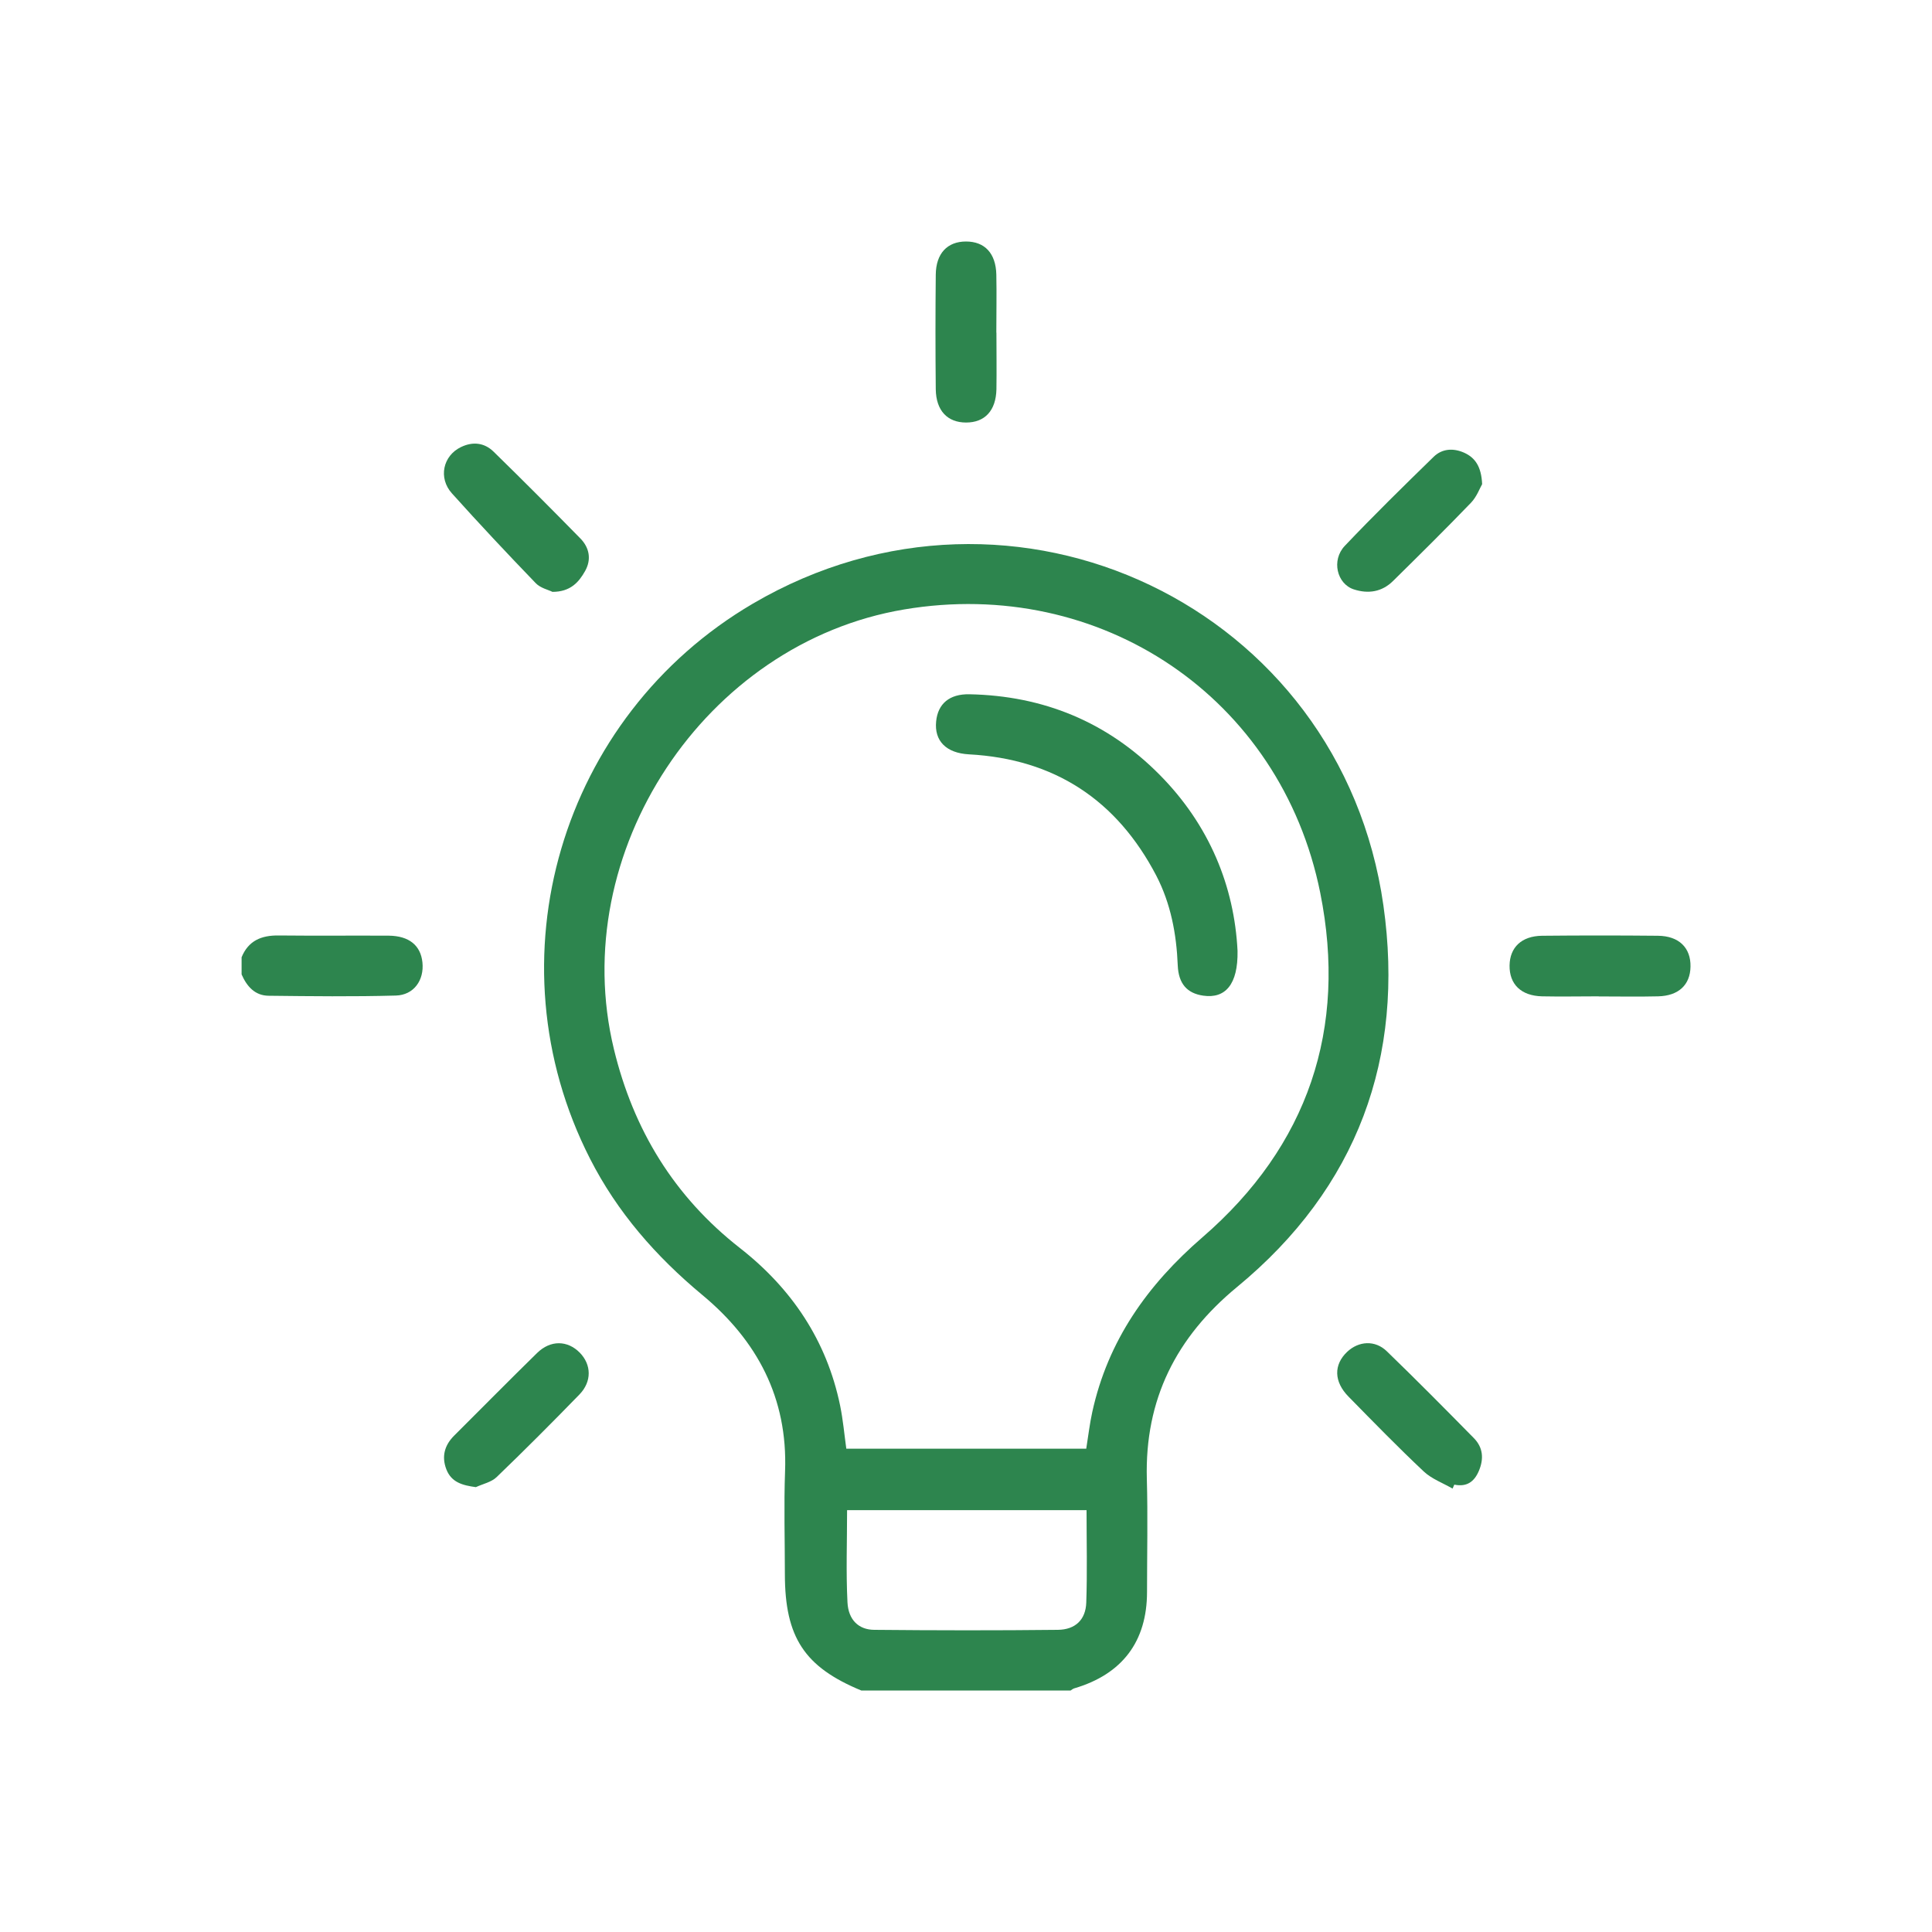
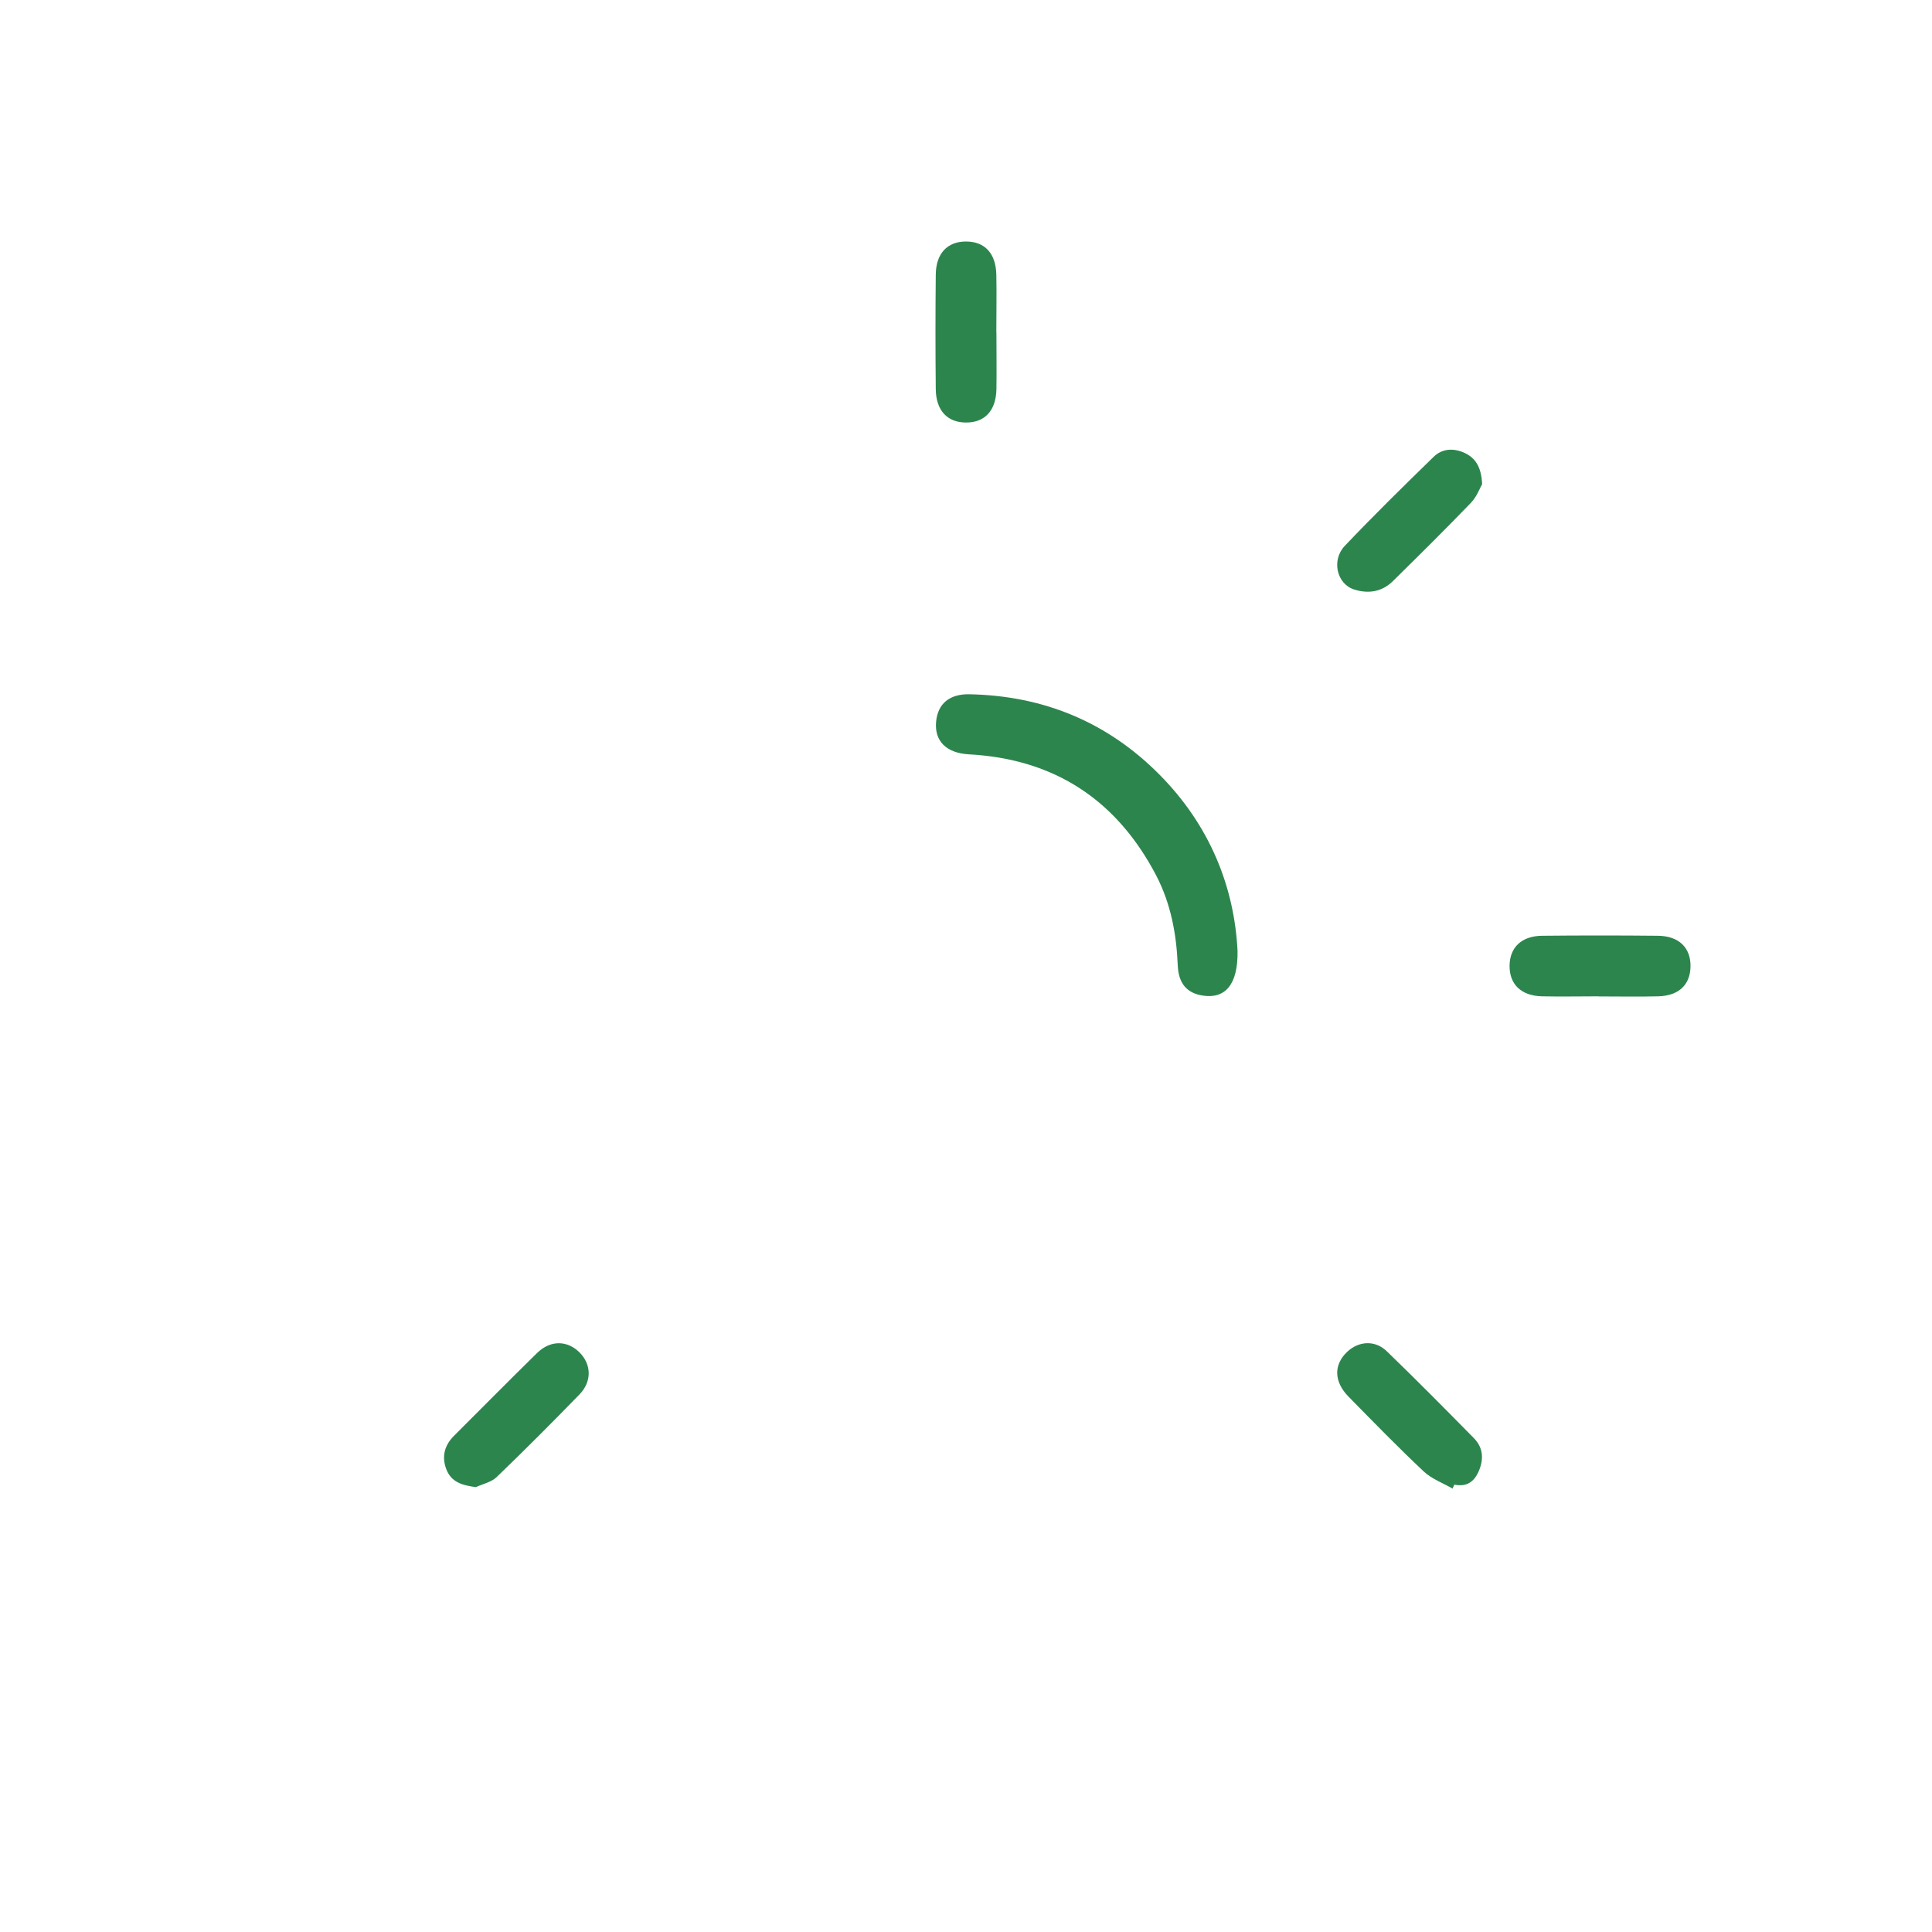
<svg xmlns="http://www.w3.org/2000/svg" id="Ebene_1" data-name="Ebene 1" width="200" height="200" viewBox="0 0 200 200">
  <defs>
    <style>
      .cls-1 {
        fill: #2d854e;
        stroke-width: 0px;
      }
    </style>
  </defs>
-   <path class="cls-1" d="M112.49,156.33h-24.8c0,3.24-.12,6.4.04,9.54.09,1.82,1.16,2.84,2.77,2.85,6.34.06,12.68.07,19.01,0,1.81-.02,2.88-1.05,2.94-2.82.11-3.15.03-6.31.03-9.57M112.45,149.95c.22-1.38.36-2.59.62-3.77,1.62-7.4,5.71-13.17,11.4-18.09,10.95-9.47,15.02-21.61,12.2-35.67-4.07-20.24-22.76-32.75-43.07-29.33-20.66,3.47-34.97,25.17-30.05,45.51,2.02,8.35,6.23,15.26,13.04,20.59,5.36,4.19,8.99,9.57,10.38,16.32.3,1.46.43,2.95.64,4.46h24.85ZM89.16,175c-5.88-2.43-7.9-5.5-7.91-12.02,0-3.56-.11-7.13.02-10.69.28-7.58-2.89-13.52-8.56-18.23-4.79-3.98-8.81-8.56-11.64-14.13-10.48-20.57-3.07-45.76,16.88-57.45,26.98-15.8,60.87.29,65.26,31.25,2.23,15.75-2.69,29.23-15.15,39.5-6.31,5.2-9.56,11.64-9.34,19.85.11,3.9.02,7.81.02,11.71,0,5.14-2.57,8.53-7.54,9.99-.13.04-.25.14-.37.22h-21.68Z" />
-   <path class="cls-1" d="M25,99.12c.7-1.74,2.05-2.3,3.83-2.28,3.8.04,7.6,0,11.41.02,2.11.02,3.31,1.01,3.49,2.77.19,1.84-.89,3.38-2.76,3.43-4.38.12-8.77.07-13.15.02-1.43-.01-2.27-.97-2.81-2.21v-1.76Z" />
  <path class="cls-1" d="M165.5,103.14c-1.95,0-3.91.04-5.86,0-2.18-.05-3.4-1.25-3.37-3.2.03-1.87,1.24-3.04,3.35-3.07,4-.04,8.01-.04,12.01,0,2.18.02,3.41,1.25,3.37,3.2-.03,1.88-1.23,3.02-3.35,3.07-2.05.05-4.1.01-6.15.01" />
  <path class="cls-1" d="M103.15,34.44c0,1.95.03,3.91,0,5.86-.05,2.21-1.2,3.44-3.14,3.44-1.93,0-3.11-1.23-3.14-3.44-.04-3.95-.04-7.91,0-11.86.02-2.21,1.2-3.44,3.13-3.44,1.94,0,3.09,1.22,3.14,3.43.04,2,0,4,0,6" />
-   <path class="cls-1" d="M57.19,61.27c-.41-.21-1.25-.39-1.74-.91-2.94-3.05-5.84-6.14-8.67-9.29-1.43-1.59-.93-3.89.94-4.79,1.22-.59,2.42-.46,3.38.48,3.03,2.96,6.02,5.96,8.98,8.98.94.96,1.16,2.18.49,3.37-.65,1.16-1.52,2.16-3.39,2.16" />
  <path class="cls-1" d="M150.37,154.1c-1-.58-2.16-1-2.98-1.77-2.67-2.51-5.22-5.13-7.79-7.75-1.53-1.55-1.55-3.31-.14-4.64,1.19-1.12,2.88-1.24,4.1-.06,3.05,2.95,6.04,5.97,9.02,9,.95.97,1.04,2.14.51,3.39-.48,1.13-1.26,1.68-2.54,1.42-.06.14-.12.27-.18.41" />
  <path class="cls-1" d="M49.27,153.95c-1.41-.19-2.55-.5-3.07-1.86-.5-1.32-.18-2.48.81-3.47,2.86-2.85,5.7-5.73,8.59-8.56,1.39-1.36,3.15-1.32,4.42-.03,1.21,1.24,1.26,2.98-.03,4.32-2.82,2.9-5.67,5.76-8.58,8.56-.54.52-1.41.7-2.13,1.03" />
  <path class="cls-1" d="M153.43,50.12c-.24.41-.56,1.31-1.16,1.93-2.64,2.74-5.35,5.42-8.06,8.09-1.15,1.14-2.57,1.36-4.07.87-1.74-.57-2.34-3.01-.93-4.5,2.99-3.15,6.09-6.19,9.2-9.22.88-.86,2.04-.92,3.15-.43,1.16.52,1.79,1.46,1.87,3.26" />
  <path class="cls-1" d="M128.11,98.44c.06,3.47-1.27,4.96-3.55,4.63-1.68-.24-2.56-1.24-2.64-3.13-.13-3.25-.72-6.4-2.23-9.31-4.09-7.82-10.53-12.06-19.38-12.54-2.36-.13-3.61-1.39-3.4-3.42.18-1.82,1.38-2.84,3.44-2.8,7.67.15,14.28,2.87,19.68,8.32,5.18,5.22,7.75,11.59,8.08,18.24" />
</svg>